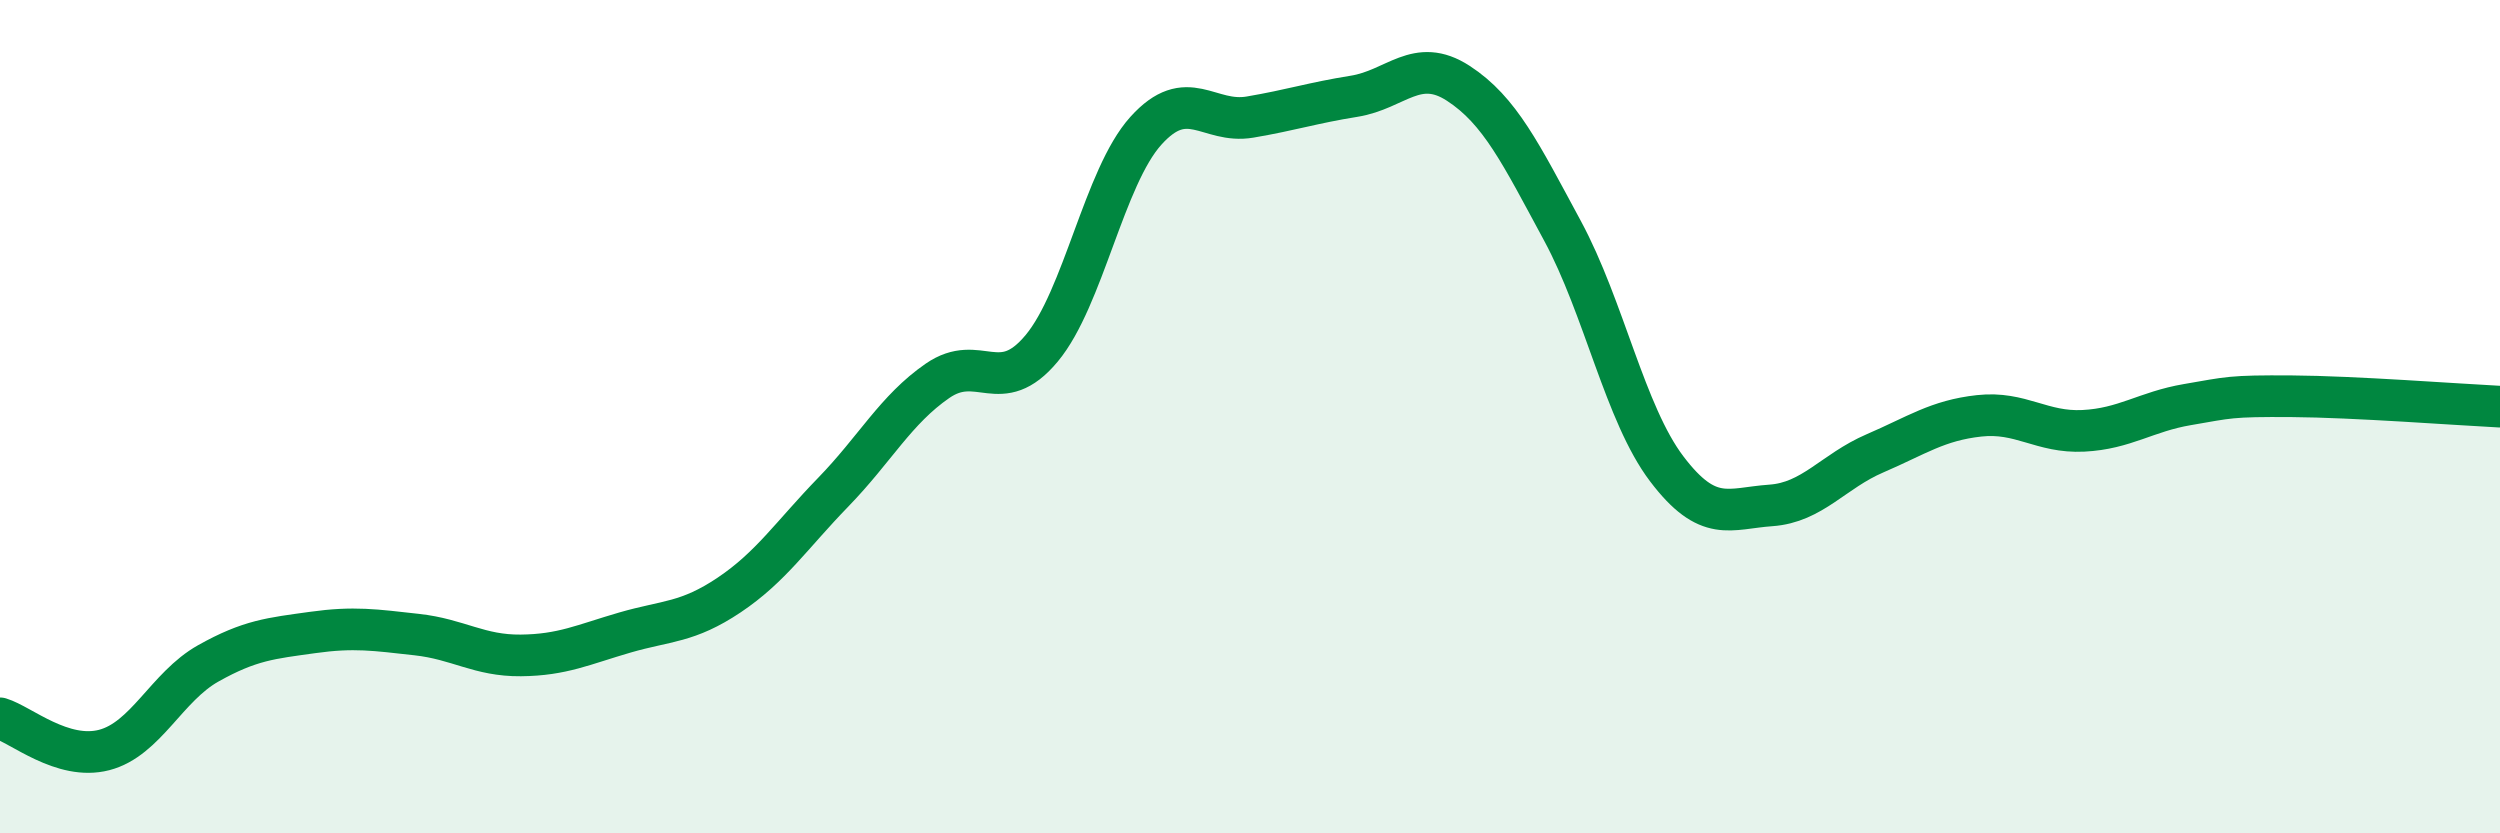
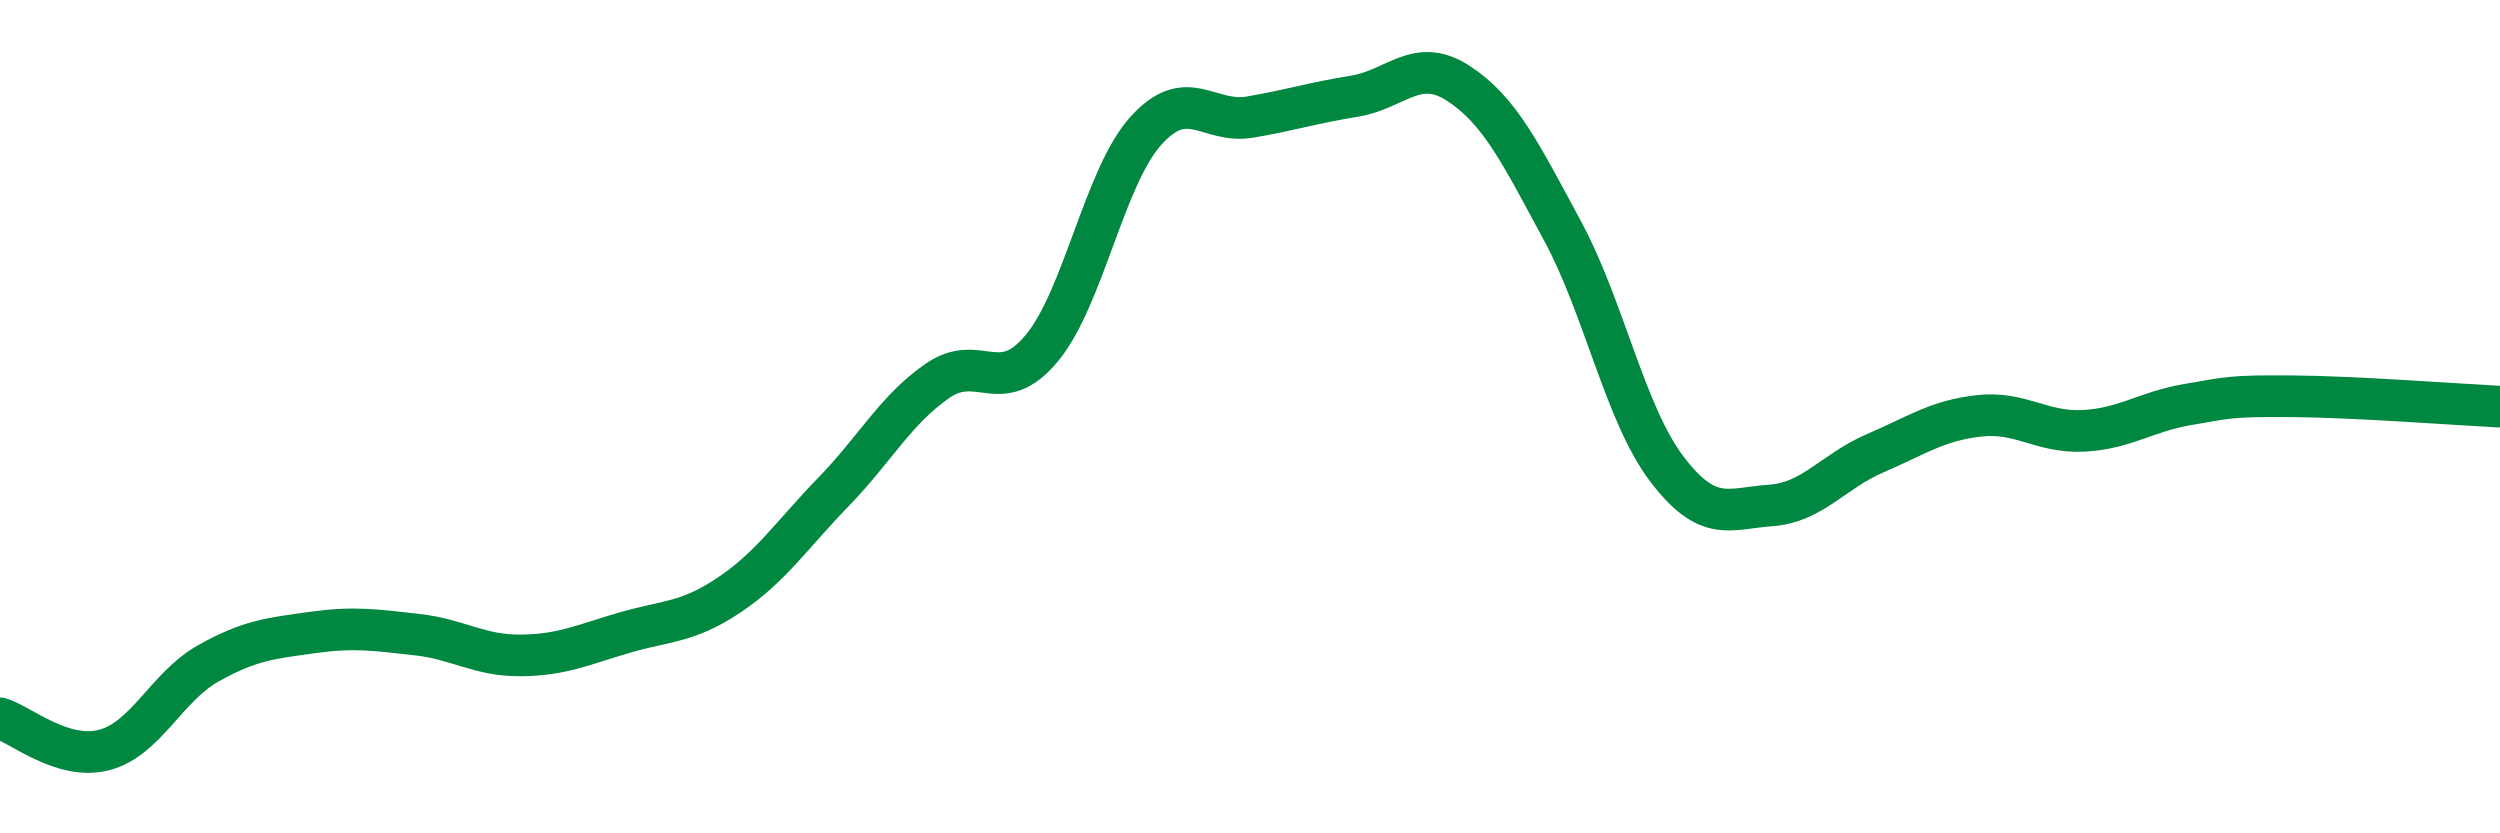
<svg xmlns="http://www.w3.org/2000/svg" width="60" height="20" viewBox="0 0 60 20">
-   <path d="M 0,17.24 C 0.5,17.39 1.5,18.26 2.5,18 C 3.5,17.74 4,16.48 5,15.92 C 6,15.36 6.5,15.32 7.5,15.18 C 8.5,15.04 9,15.12 10,15.23 C 11,15.34 11.5,15.74 12.5,15.73 C 13.5,15.72 14,15.47 15,15.18 C 16,14.89 16.5,14.95 17.5,14.28 C 18.5,13.61 19,12.84 20,11.81 C 21,10.78 21.5,9.83 22.5,9.14 C 23.5,8.45 24,9.56 25,8.36 C 26,7.16 26.5,4.25 27.5,3.14 C 28.5,2.03 29,2.98 30,2.81 C 31,2.64 31.5,2.47 32.5,2.31 C 33.5,2.15 34,1.35 35,2 C 36,2.65 36.5,3.69 37.5,5.54 C 38.5,7.39 39,9.93 40,11.25 C 41,12.57 41.5,12.2 42.5,12.13 C 43.5,12.06 44,11.31 45,10.88 C 46,10.45 46.5,10.09 47.5,9.98 C 48.5,9.87 49,10.39 50,10.34 C 51,10.29 51.5,9.88 52.5,9.71 C 53.5,9.54 53.5,9.5 55,9.51 C 56.5,9.52 59,9.71 60,9.76L60 20L0 20Z" fill="#008740" opacity="0.1" stroke-linecap="round" stroke-linejoin="round" />
  <path d="M 0,17.24 C 0.5,17.39 1.5,18.26 2.5,18 C 3.5,17.74 4,16.48 5,15.92 C 6,15.36 6.5,15.32 7.5,15.18 C 8.5,15.04 9,15.12 10,15.23 C 11,15.34 11.5,15.74 12.5,15.73 C 13.5,15.72 14,15.47 15,15.18 C 16,14.89 16.5,14.95 17.5,14.28 C 18.5,13.61 19,12.84 20,11.81 C 21,10.78 21.5,9.83 22.5,9.14 C 23.5,8.45 24,9.56 25,8.36 C 26,7.16 26.5,4.25 27.5,3.14 C 28.5,2.03 29,2.98 30,2.81 C 31,2.64 31.5,2.47 32.5,2.31 C 33.5,2.15 34,1.35 35,2 C 36,2.65 36.5,3.69 37.5,5.54 C 38.5,7.39 39,9.93 40,11.25 C 41,12.57 41.5,12.2 42.5,12.13 C 43.5,12.06 44,11.31 45,10.88 C 46,10.45 46.5,10.09 47.5,9.98 C 48.5,9.87 49,10.39 50,10.34 C 51,10.29 51.5,9.88 52.5,9.71 C 53.5,9.54 53.5,9.5 55,9.51 C 56.5,9.52 59,9.71 60,9.76" stroke="#008740" stroke-width="1" fill="none" stroke-linecap="round" stroke-linejoin="round" />
</svg>